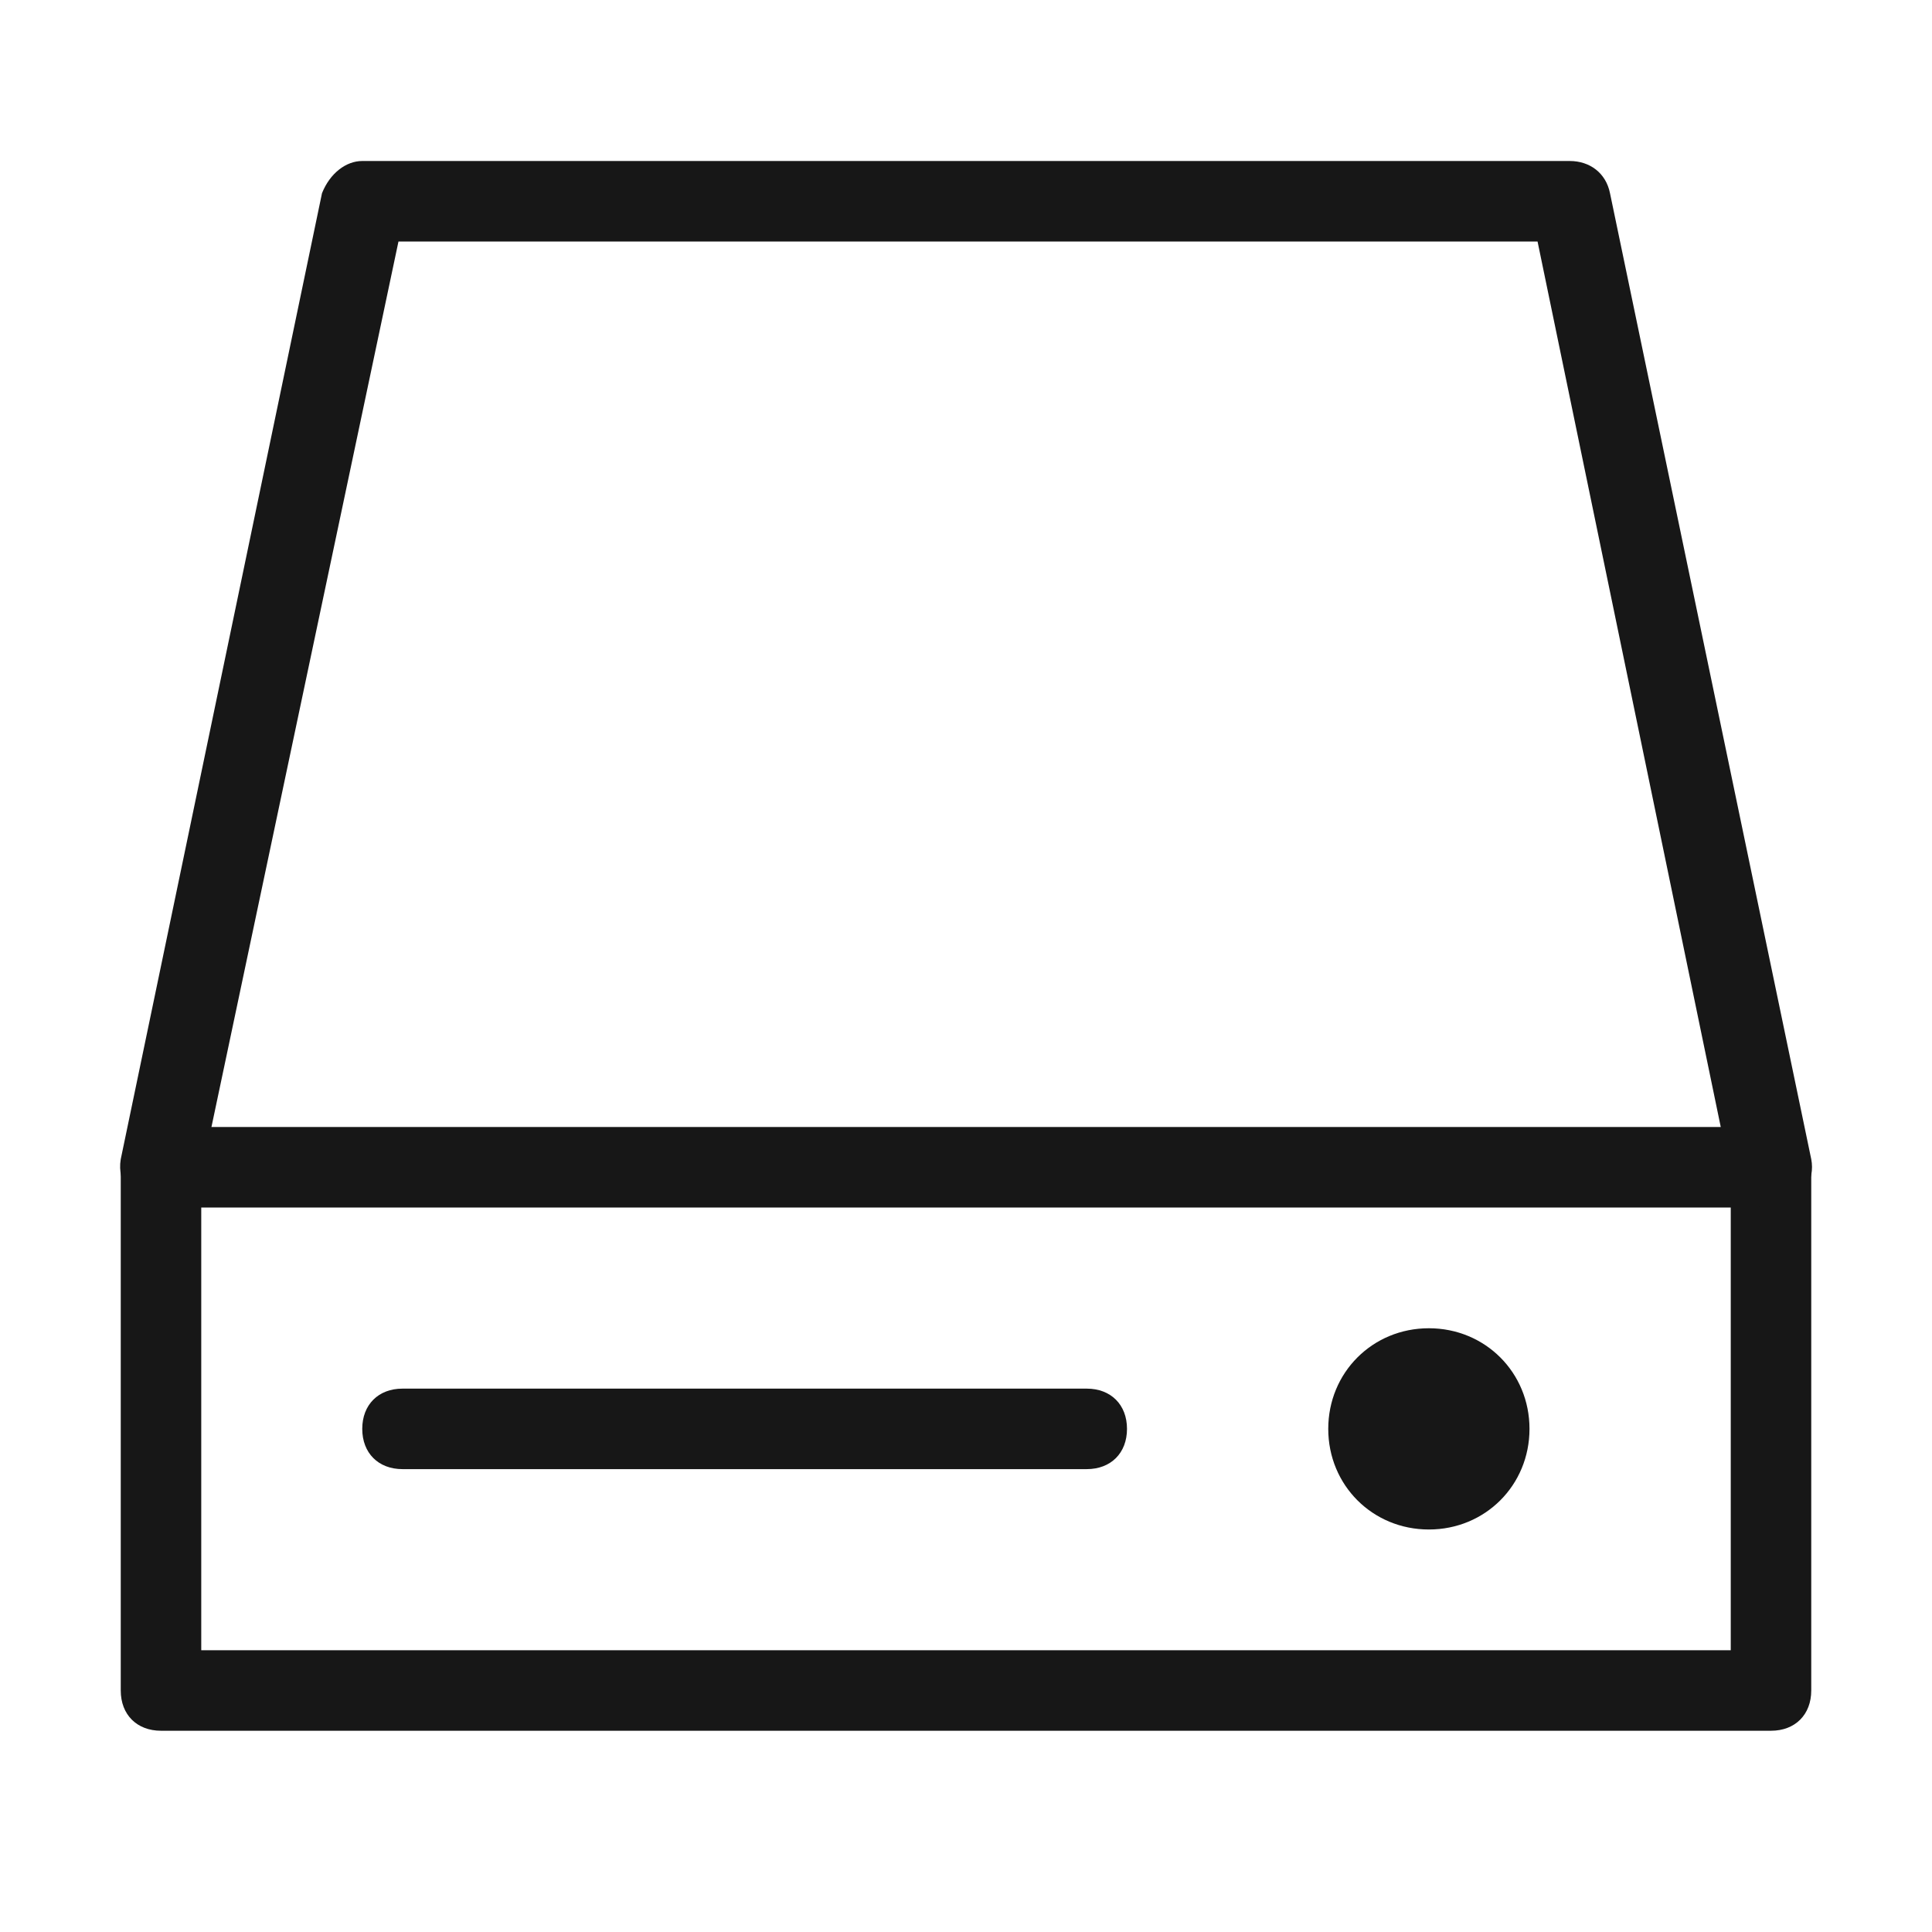
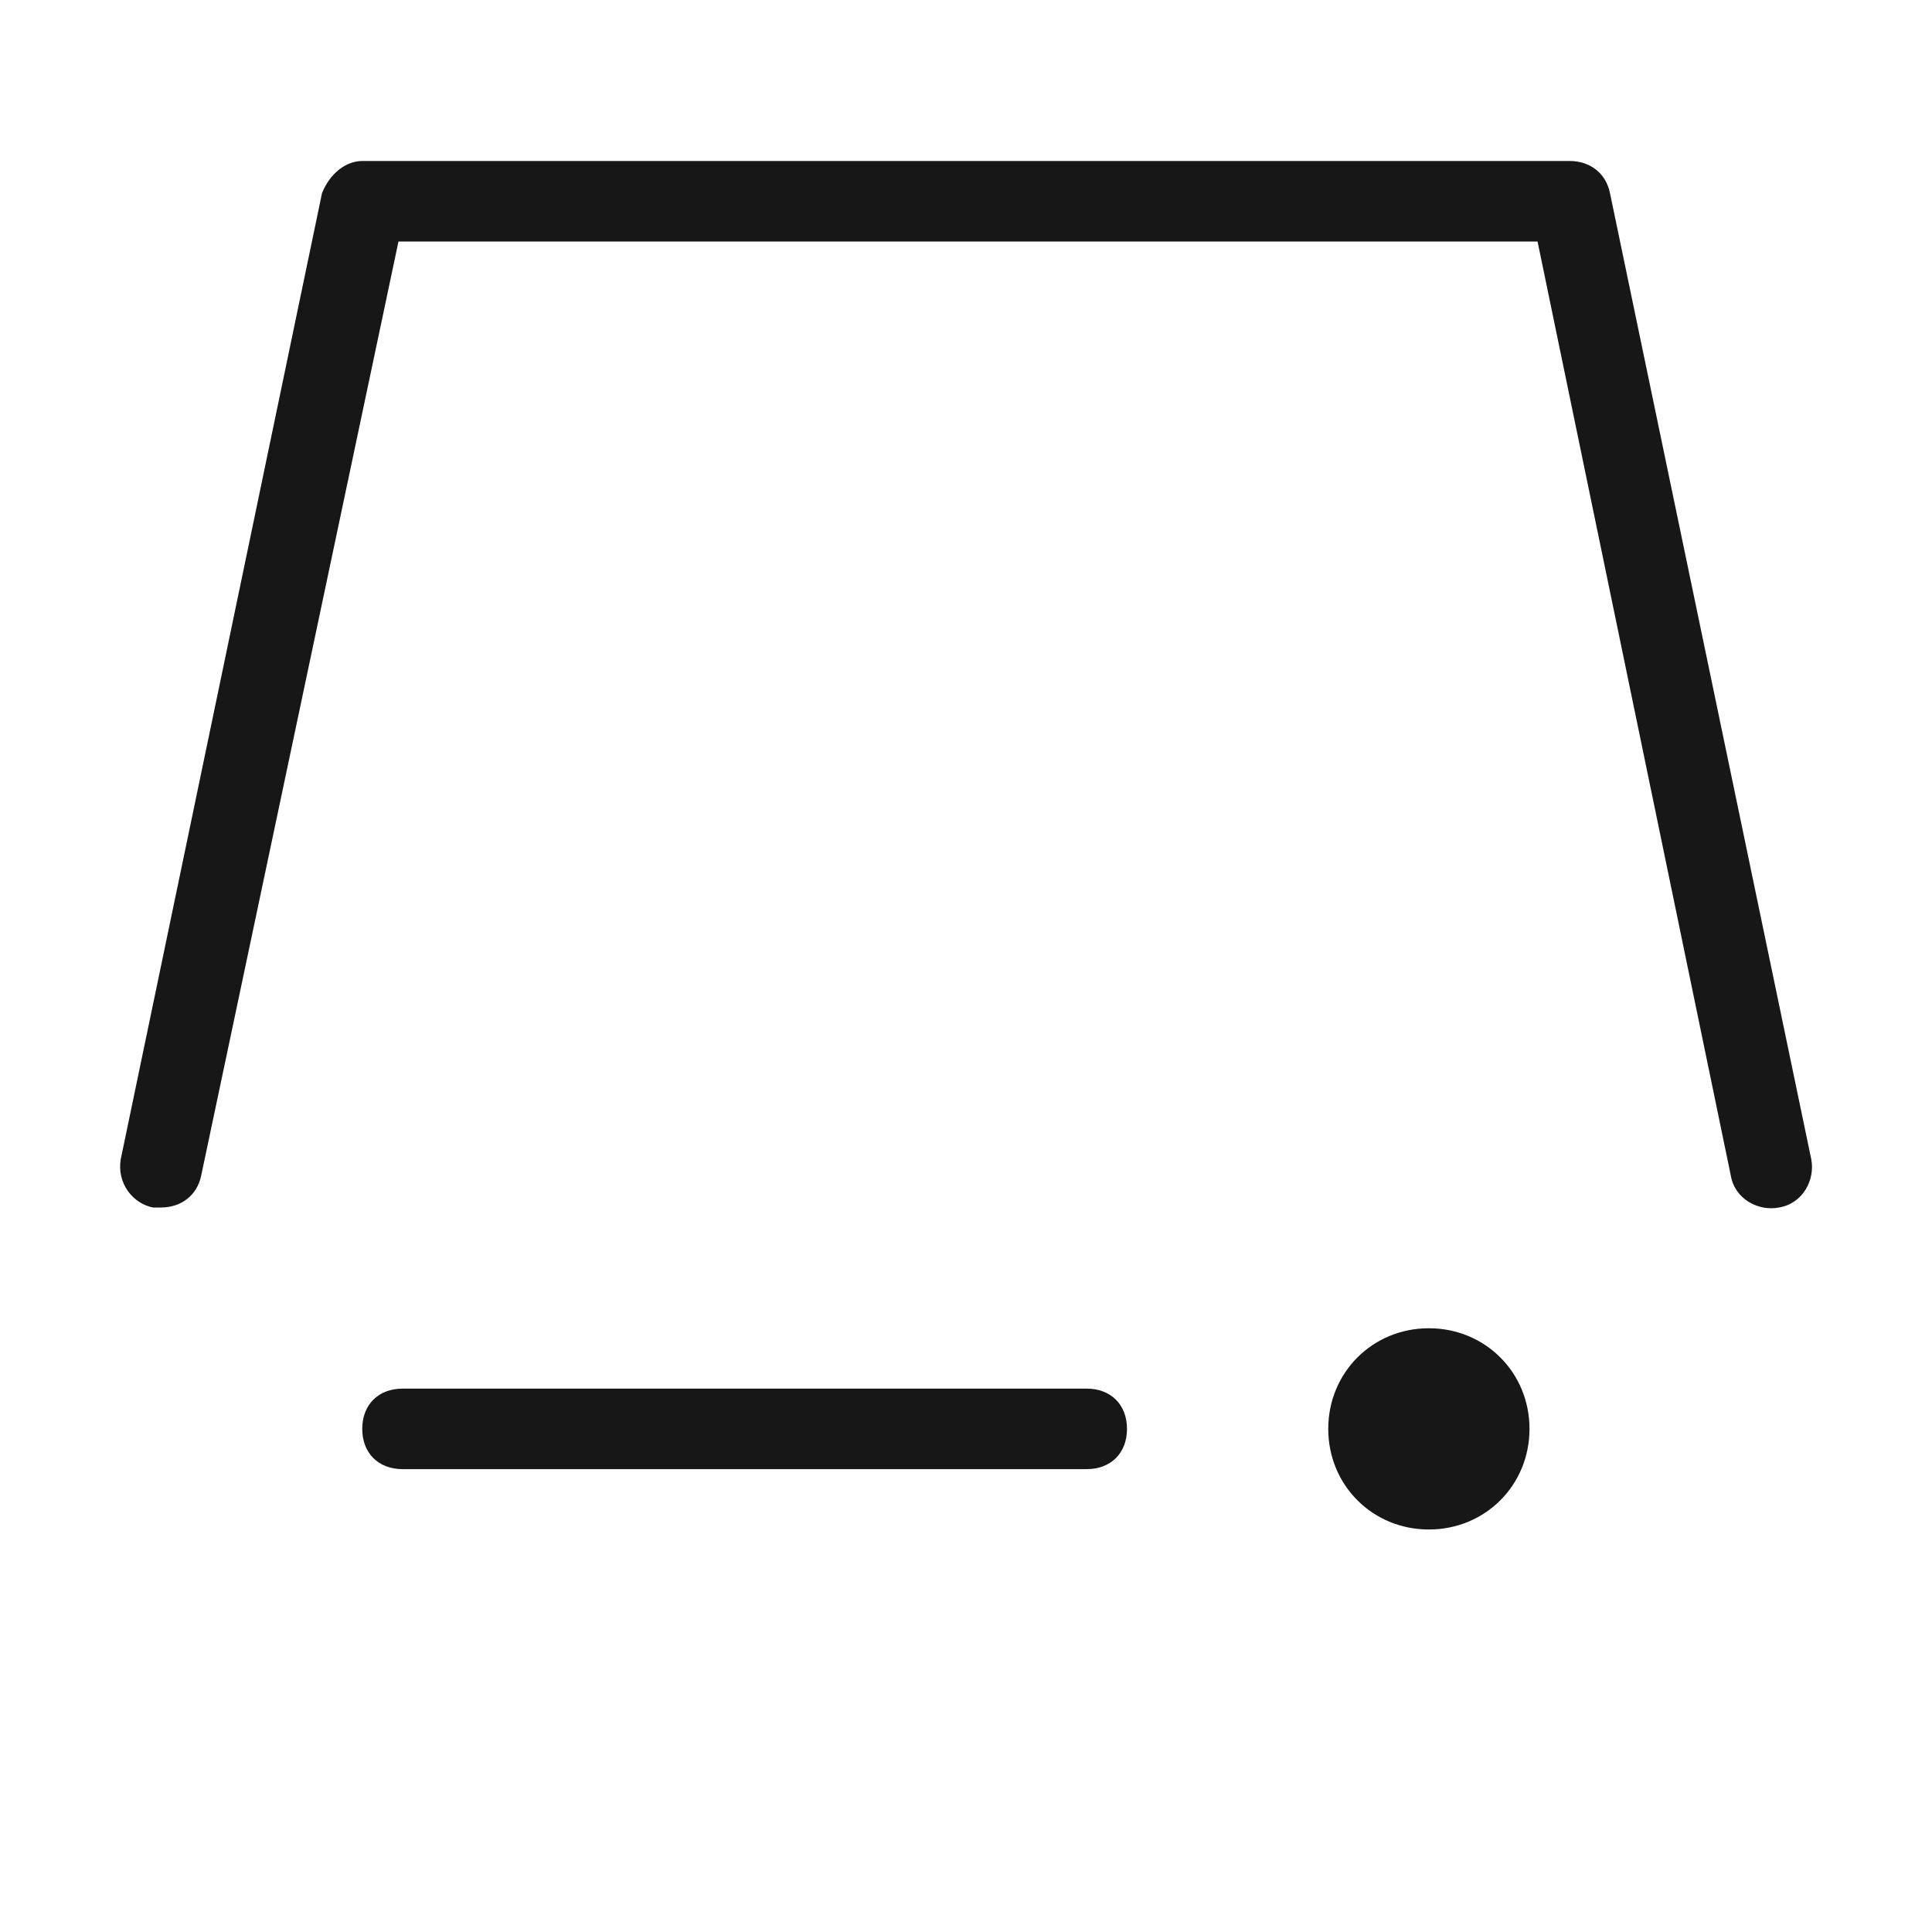
<svg xmlns="http://www.w3.org/2000/svg" height="48" width="48" version="1.1" viewBox="0 0 1024 1024" class="icon">
-   <path fill="#171717" d="M938.667 917.333H85.333c-12.8 0-21.333-8.533-21.333-21.333V618.667c0-12.8 8.533-21.333 21.333-21.333h853.333c12.8 0 21.333 8.533 21.333 21.333v277.333c0 12.8-8.533 21.333-21.333 21.333zM106.667 874.667h810.667V640H106.667v234.667z" />
  <path fill="#171717" d="M757.333 810.667c29.867 0 53.333-23.467 53.333-53.333S787.2 704 757.333 704 704 727.467 704 757.333s23.467 53.333 53.333 53.333zM85.333 640h-4.267c-10.667-2.133-19.2-12.8-17.067-25.6l106.667-512c4.267-10.667 12.8-17.067 21.333-17.067h640c10.667 0 19.2 6.4 21.333 17.067l106.667 512c2.133 10.667-4.267 23.467-17.067 25.6-10.667 2.133-23.467-4.267-25.6-17.067L814.933 128H211.2L106.667 622.933c-2.133 10.667-10.667 17.067-21.333 17.067zM576 778.667H213.333c-12.8 0-21.333-8.533-21.333-21.333s8.533-21.333 21.333-21.333h362.667c12.8 0 21.333 8.533 21.333 21.333s-8.533 21.333-21.333 21.333z" />
</svg>